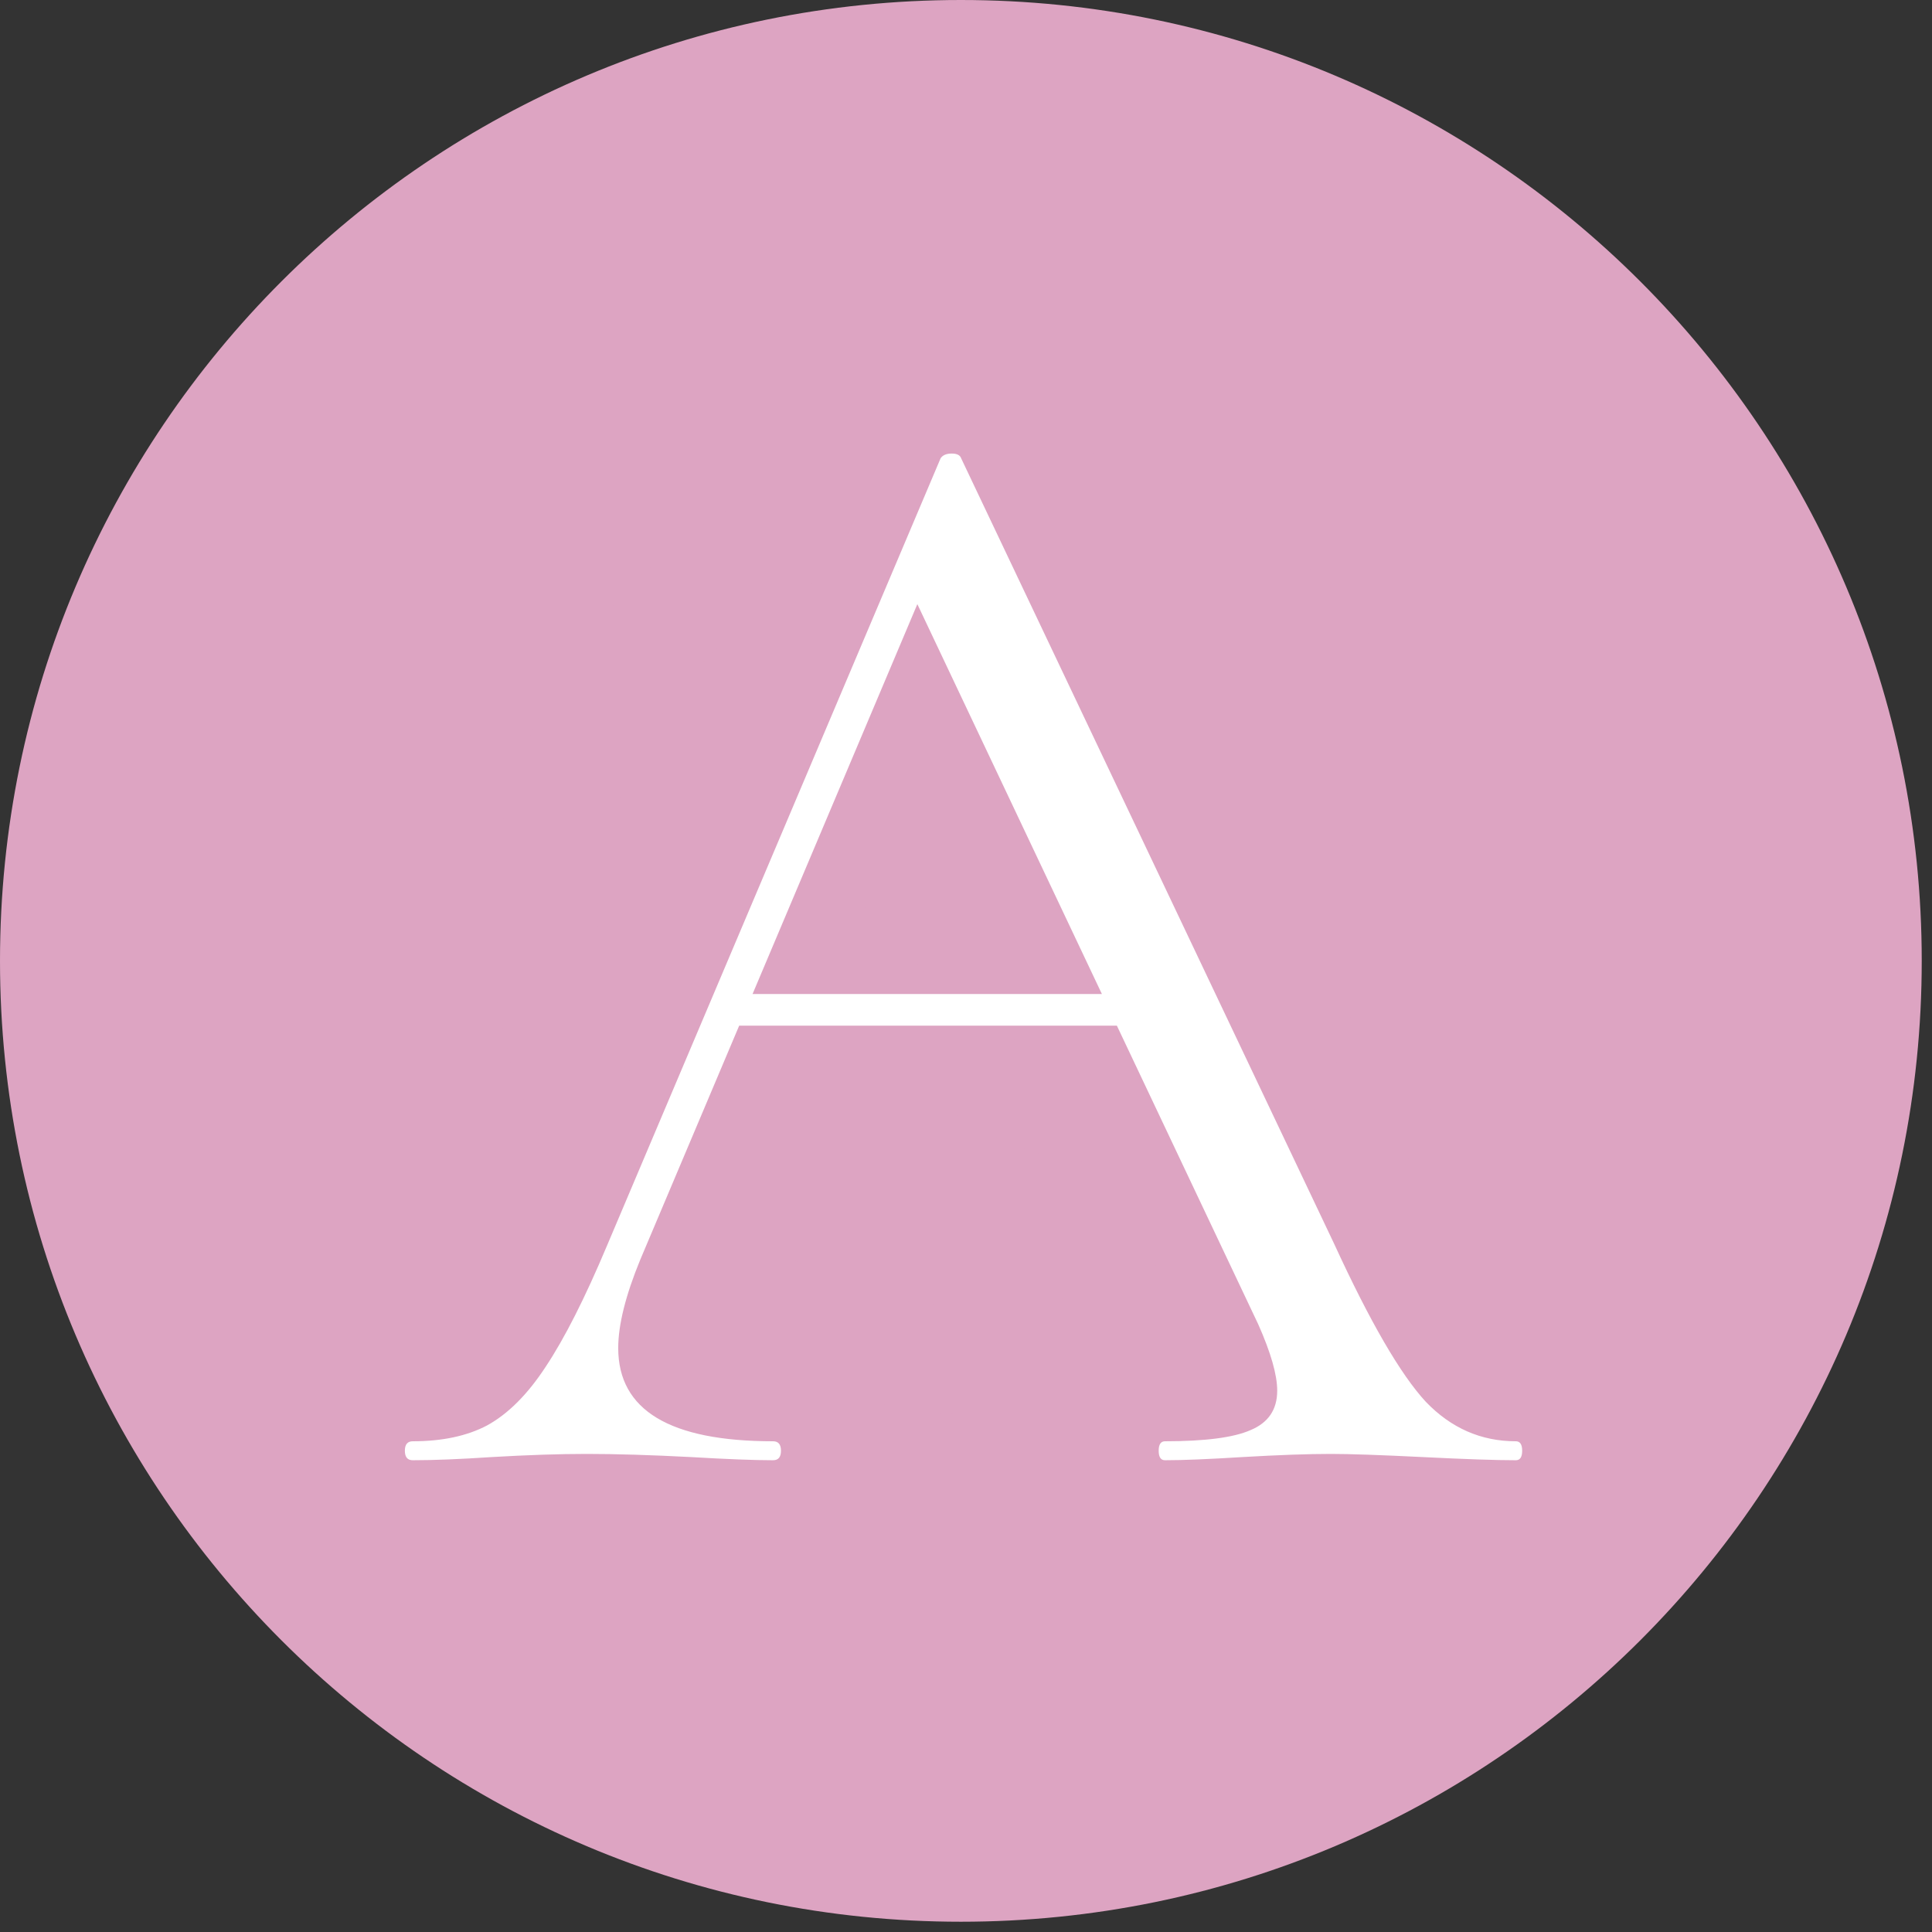
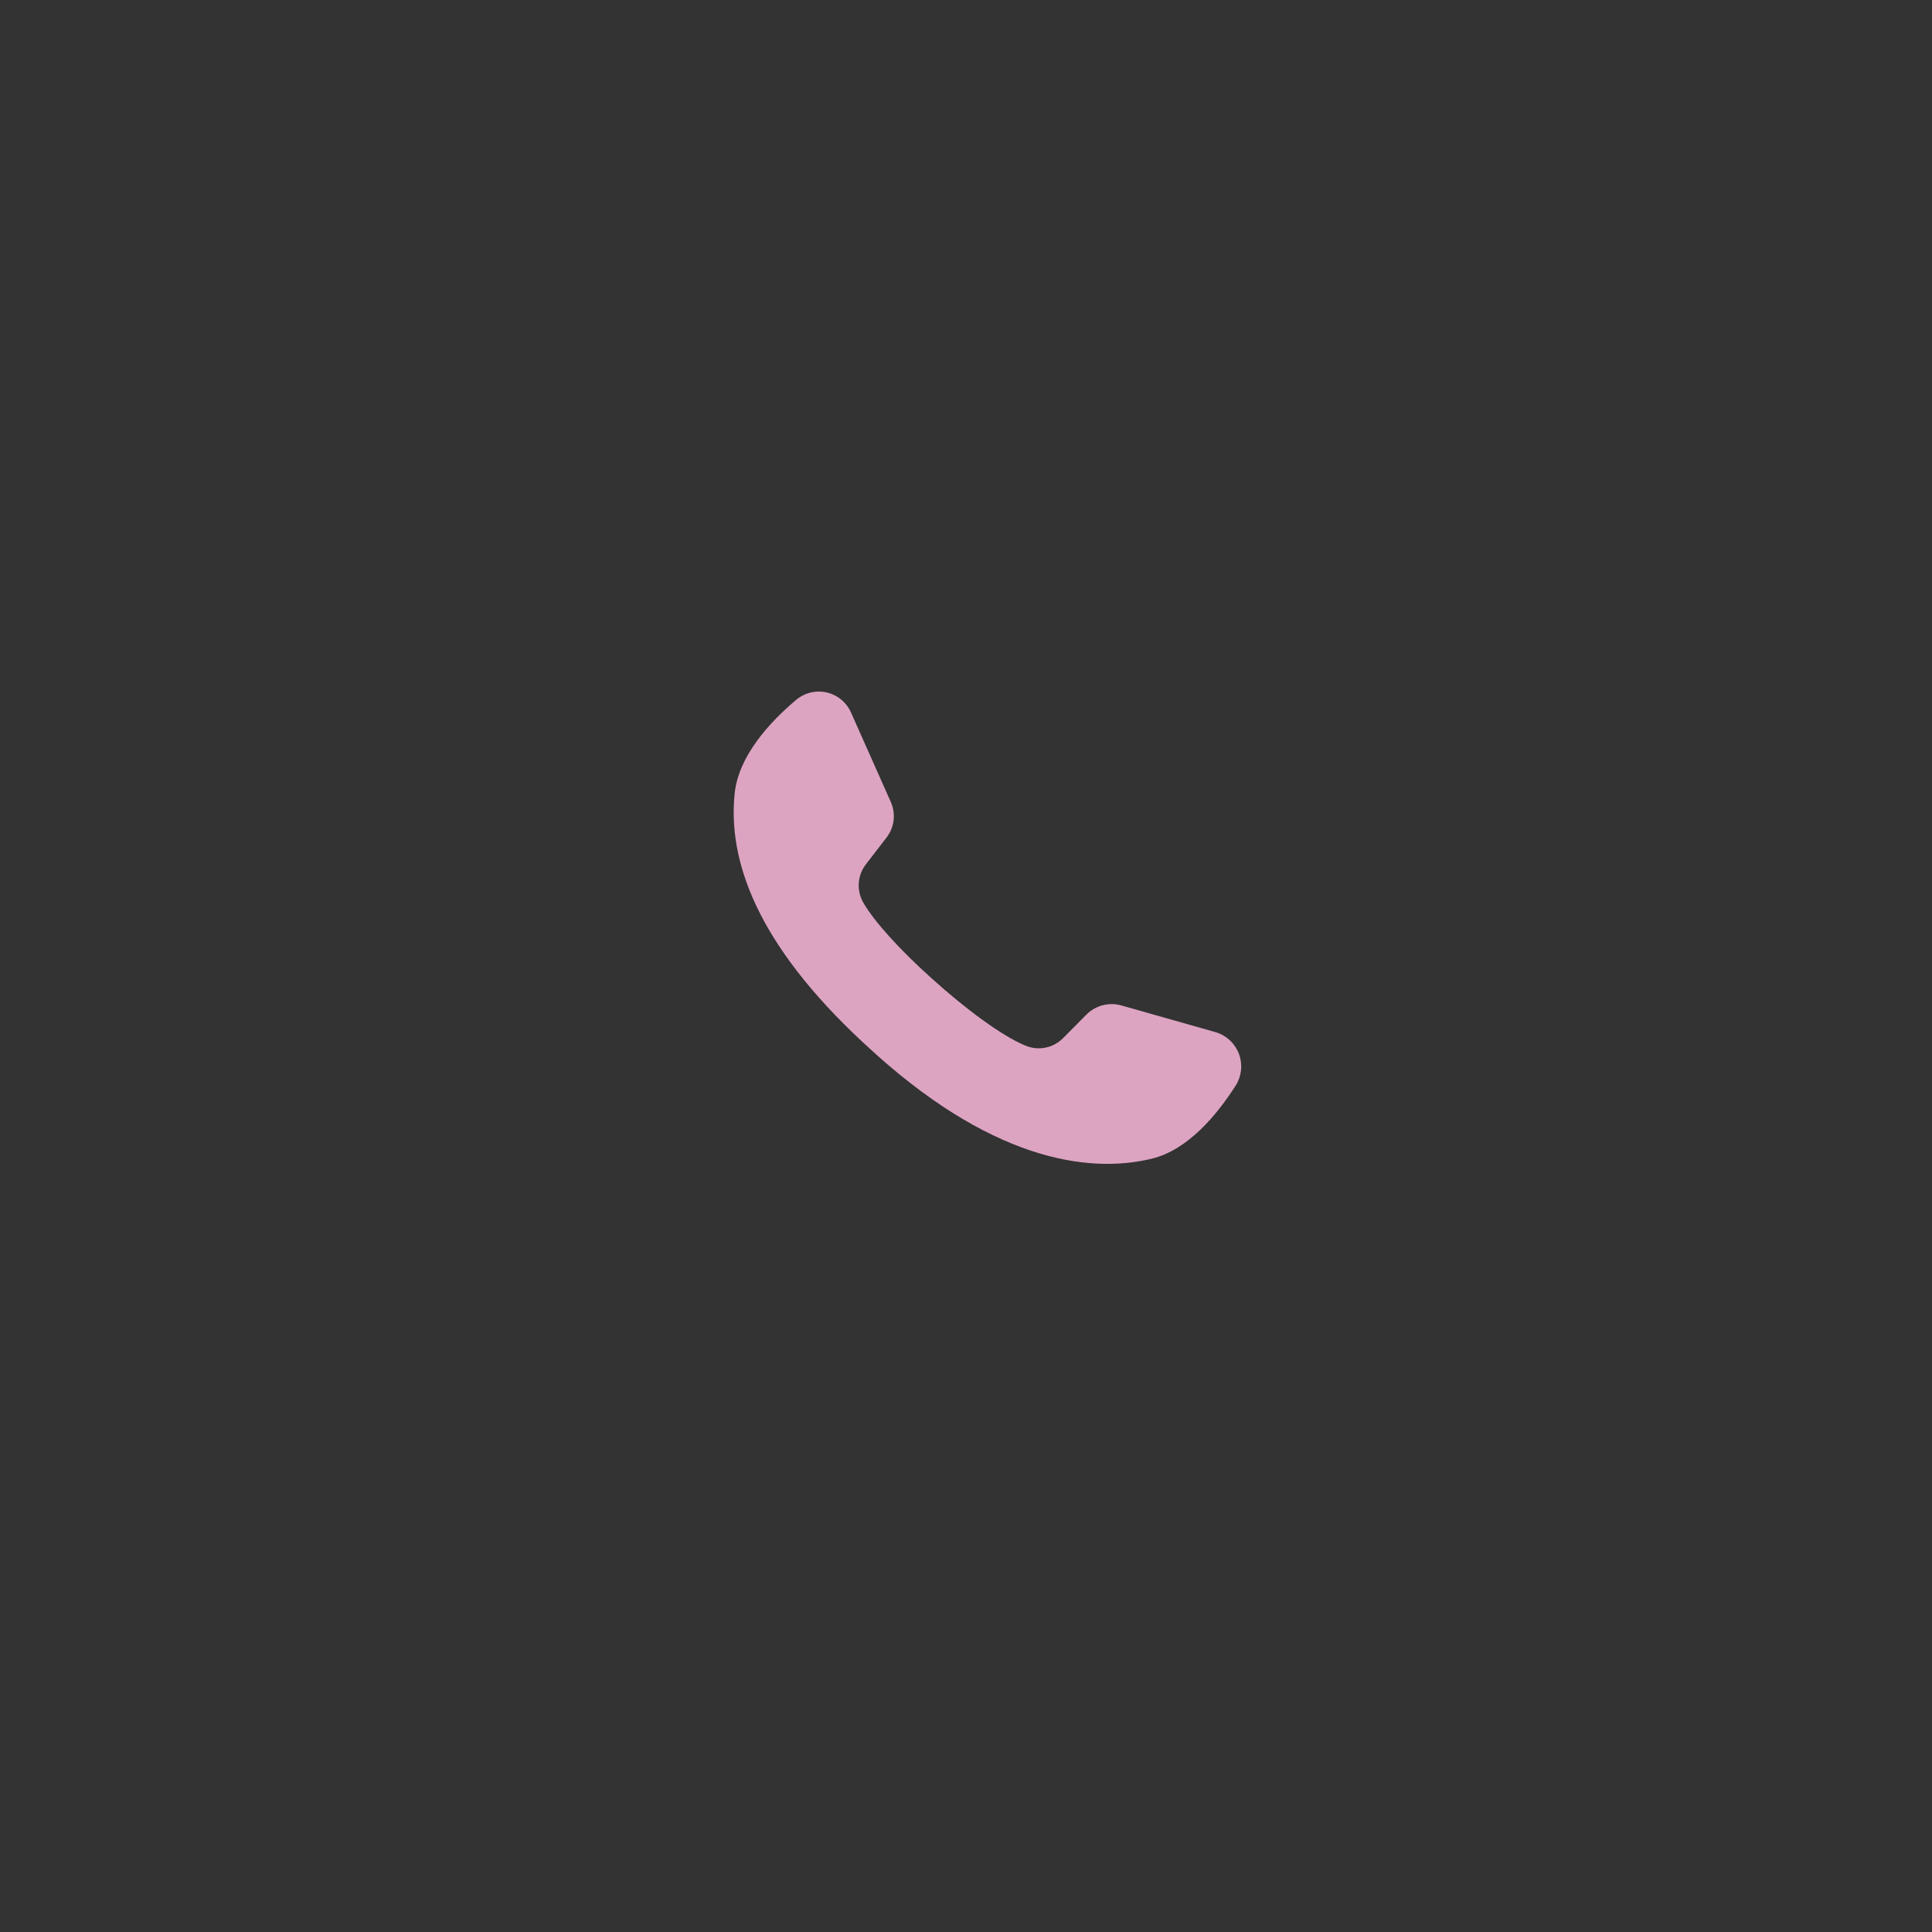
<svg xmlns="http://www.w3.org/2000/svg" width="86" height="86" viewBox="0 0 86 86" fill="none">
  <rect x="0" y="0" width="86" height="86" fill="#333333" stroke="none" />
-   <path d="M42.772 85.543C66.394 85.543 85.543 66.394 85.543 42.772C85.543 19.149 66.394 0 42.772 0C19.149 0 0 19.149 0 42.772C0 66.394 19.149 85.543 42.772 85.543Z" fill="#DDA4C2" />
-   <path d="M59.025 25.987C55.383 22.308 50.545 20.052 45.386 19.626C40.226 19.199 35.084 20.631 30.887 23.662C26.69 26.693 23.714 31.124 22.496 36.156C21.278 41.188 21.898 46.489 24.245 51.104L21.942 62.287C21.918 62.399 21.917 62.514 21.94 62.625C21.962 62.737 22.008 62.843 22.073 62.936C22.169 63.078 22.305 63.186 22.464 63.248C22.624 63.31 22.798 63.322 22.964 63.282L33.925 60.684C38.527 62.971 43.791 63.552 48.78 62.322C53.77 61.093 58.162 58.133 61.174 53.969C64.186 49.805 65.623 44.708 65.23 39.584C64.836 34.461 62.638 29.642 59.025 25.987ZM55.608 53.264C53.088 55.777 49.842 57.436 46.329 58.007C42.816 58.578 39.212 58.033 36.026 56.447L34.498 55.691L27.778 57.282L27.798 57.199L29.191 50.435L28.442 48.959C26.814 45.762 26.24 42.131 26.802 38.587C27.363 35.043 29.032 31.767 31.57 29.23C34.758 26.043 39.081 24.253 43.589 24.253C48.097 24.253 52.42 26.043 55.608 29.23C55.635 29.261 55.664 29.29 55.695 29.317C58.844 32.513 60.602 36.823 60.585 41.309C60.569 45.795 58.78 50.092 55.608 53.264Z" fill="#DDA4C2" />
  <path d="M55.017 48.301C54.194 49.598 52.893 51.186 51.258 51.58C48.393 52.272 43.997 51.604 38.526 46.503L38.459 46.443C33.649 41.983 32.399 38.272 32.702 35.327C32.869 33.657 34.261 32.145 35.435 31.158C35.62 31 35.84 30.887 36.077 30.829C36.314 30.771 36.562 30.769 36.799 30.823C37.037 30.878 37.259 30.987 37.447 31.143C37.635 31.298 37.784 31.495 37.882 31.719L39.652 35.697C39.767 35.955 39.81 36.24 39.776 36.52C39.741 36.801 39.631 37.066 39.457 37.289L38.562 38.451C38.37 38.691 38.254 38.982 38.229 39.289C38.204 39.595 38.272 39.902 38.423 40.169C38.924 41.049 40.126 42.342 41.458 43.539C42.954 44.892 44.613 46.129 45.664 46.551C45.945 46.666 46.254 46.694 46.551 46.631C46.848 46.569 47.12 46.419 47.331 46.201L48.369 45.154C48.569 44.957 48.819 44.816 49.091 44.746C49.364 44.676 49.65 44.68 49.921 44.757L54.126 45.95C54.358 46.021 54.571 46.145 54.748 46.31C54.925 46.476 55.061 46.681 55.147 46.907C55.233 47.134 55.266 47.378 55.244 47.62C55.221 47.861 55.144 48.094 55.017 48.301Z" fill="#DDA4C2" />
-   <path d="M32.654 44.248H51.296L51.788 45.655H31.95L32.654 44.248ZM67.475 64.156C67.663 64.156 67.757 64.296 67.757 64.578C67.757 64.859 67.663 65 67.475 65C66.584 65 65.201 64.953 63.325 64.859C61.449 64.766 60.089 64.719 59.245 64.719C58.213 64.719 56.9 64.766 55.305 64.859C53.805 64.953 52.656 65 51.858 65C51.671 65 51.577 64.859 51.577 64.578C51.577 64.296 51.671 64.156 51.858 64.156C53.641 64.156 54.907 63.992 55.657 63.663C56.454 63.335 56.853 62.749 56.853 61.905C56.853 61.201 56.572 60.217 56.009 58.95L40.392 25.958L42.151 23.777L28.503 56.066C27.847 57.66 27.519 58.974 27.519 60.005C27.519 62.772 29.817 64.156 34.413 64.156C34.647 64.156 34.764 64.296 34.764 64.578C34.764 64.859 34.647 65 34.413 65C33.568 65 32.349 64.953 30.755 64.859C28.972 64.766 27.425 64.719 26.112 64.719C24.892 64.719 23.485 64.766 21.891 64.859C20.484 64.953 19.311 65 18.374 65C18.139 65 18.022 64.859 18.022 64.578C18.022 64.296 18.139 64.156 18.374 64.156C19.687 64.156 20.789 63.921 21.68 63.452C22.618 62.937 23.485 62.069 24.283 60.85C25.127 59.583 26.041 57.778 27.026 55.433L41.869 20.4C41.963 20.26 42.127 20.189 42.362 20.189C42.596 20.189 42.737 20.26 42.784 20.4L59.386 55.363C60.98 58.833 62.34 61.178 63.466 62.397C64.591 63.57 65.928 64.156 67.475 64.156Z" fill="white" />
</svg>